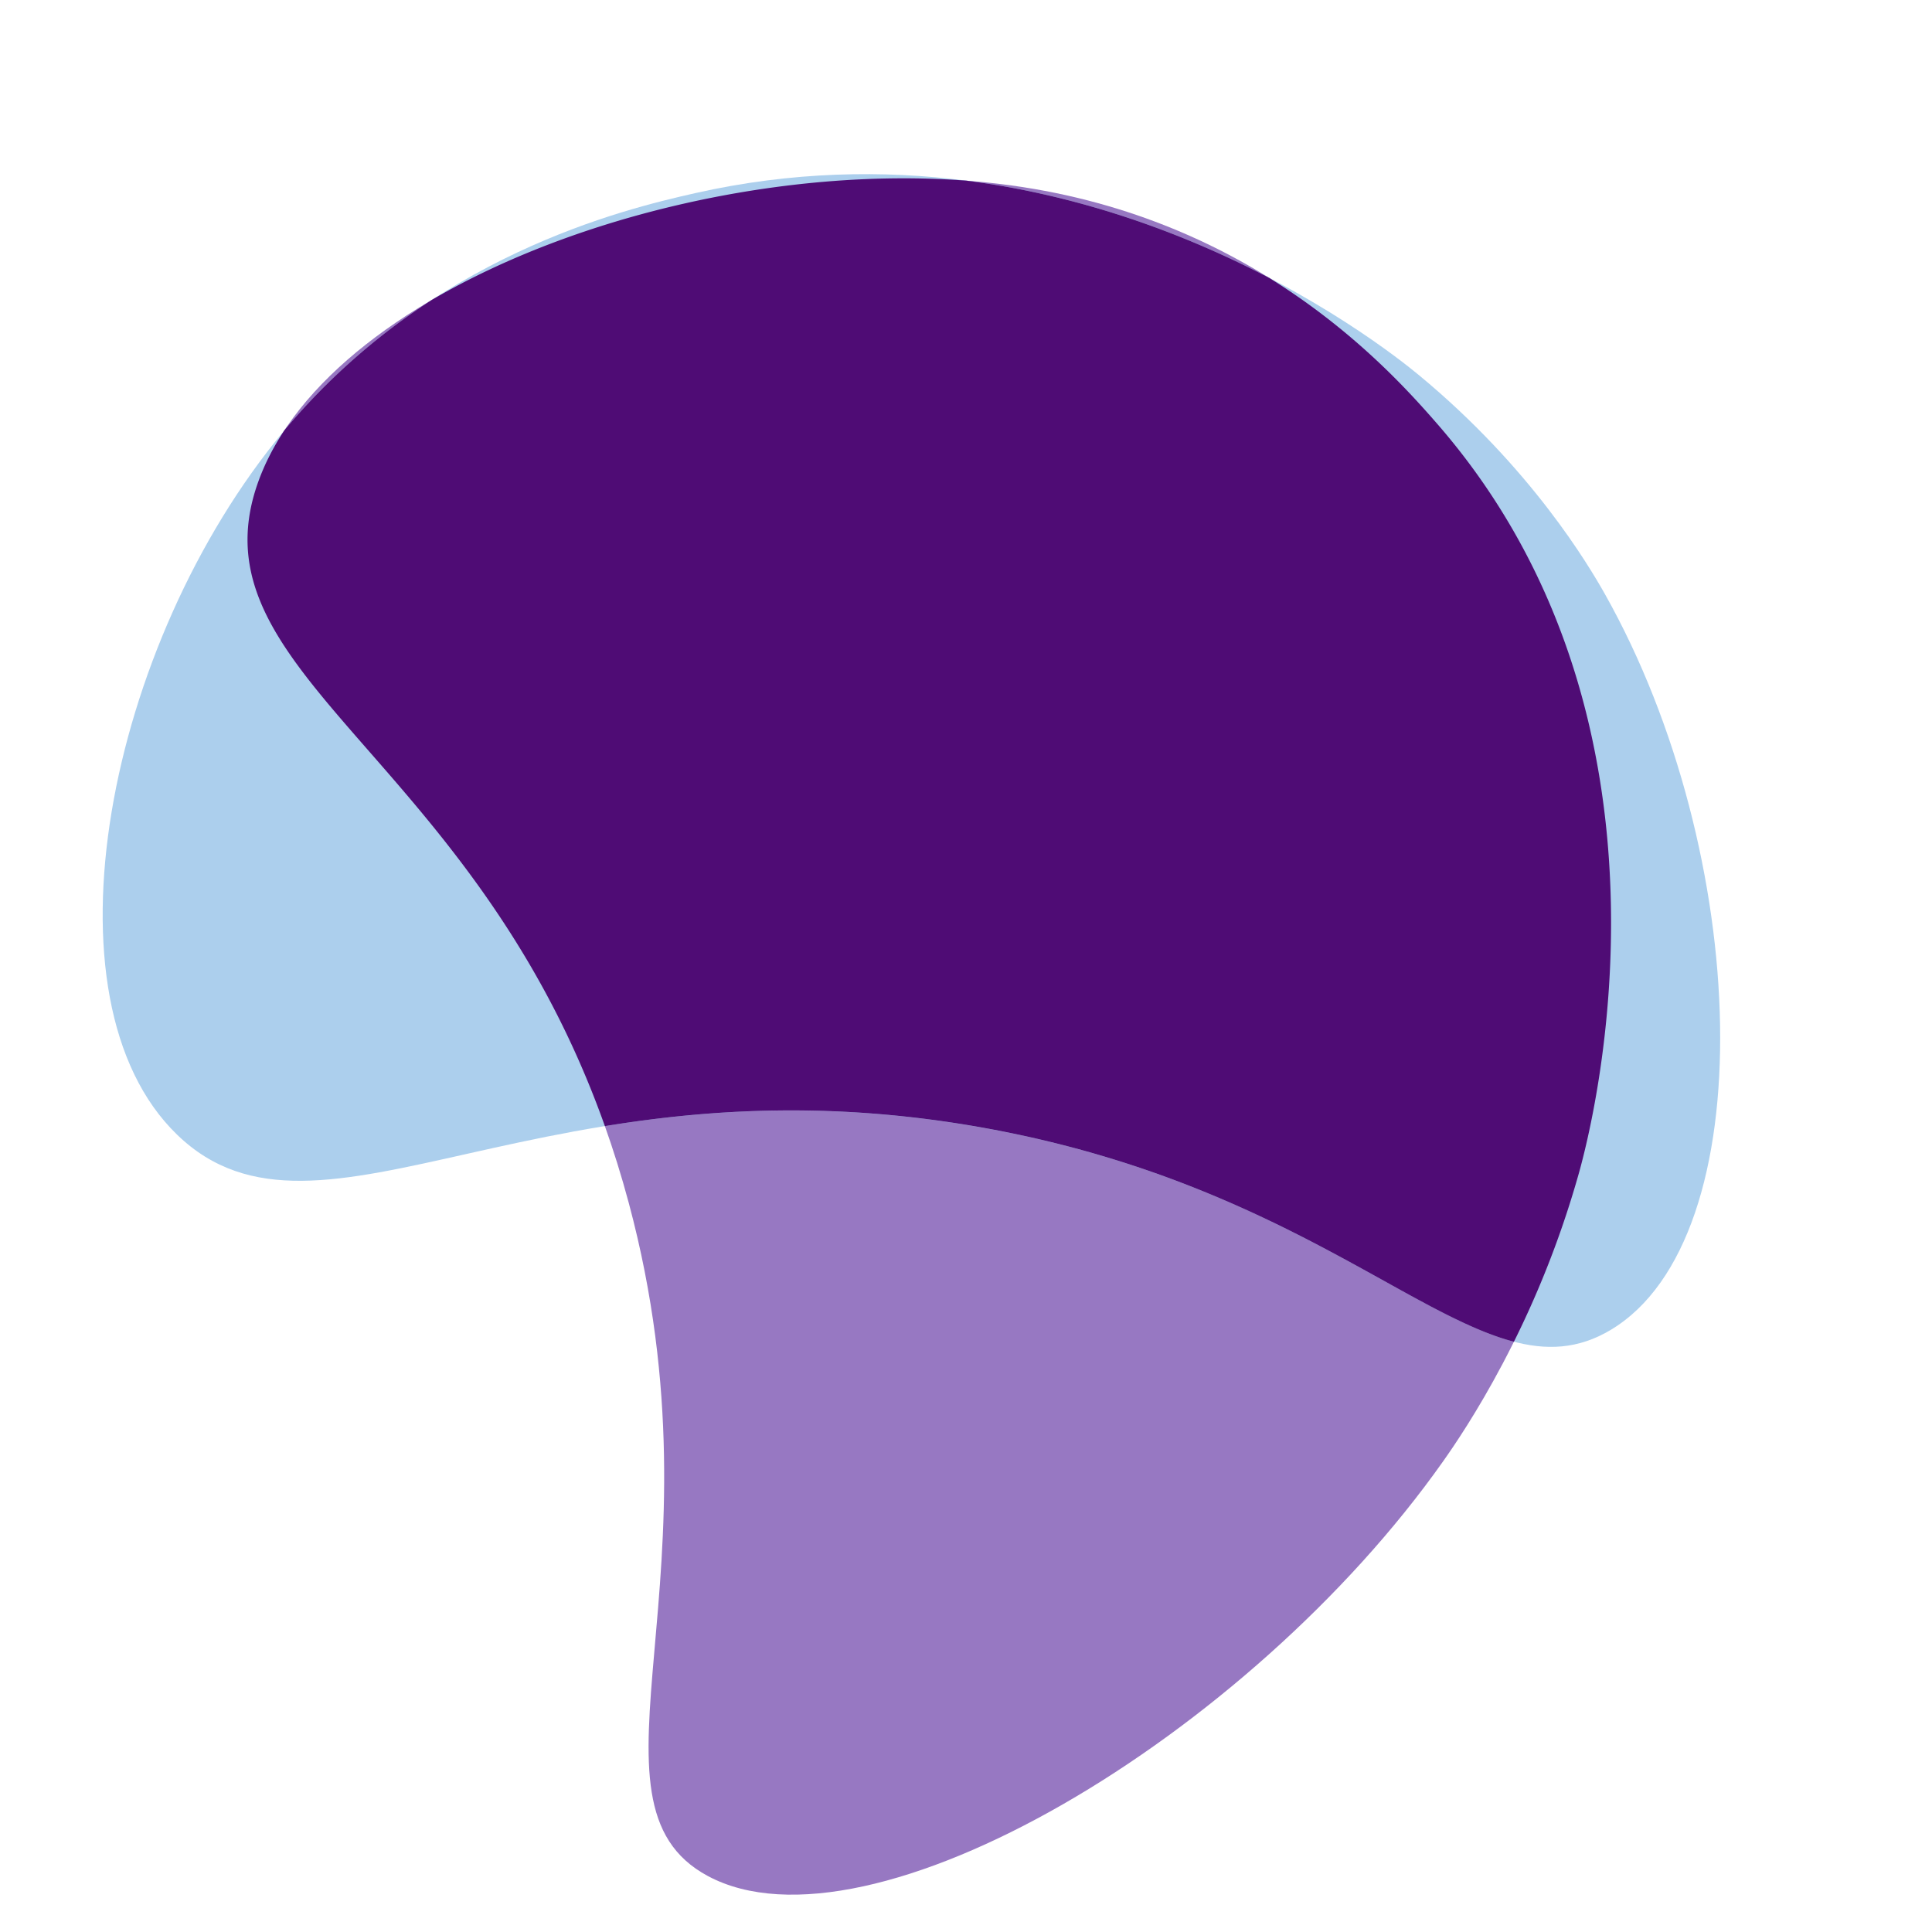
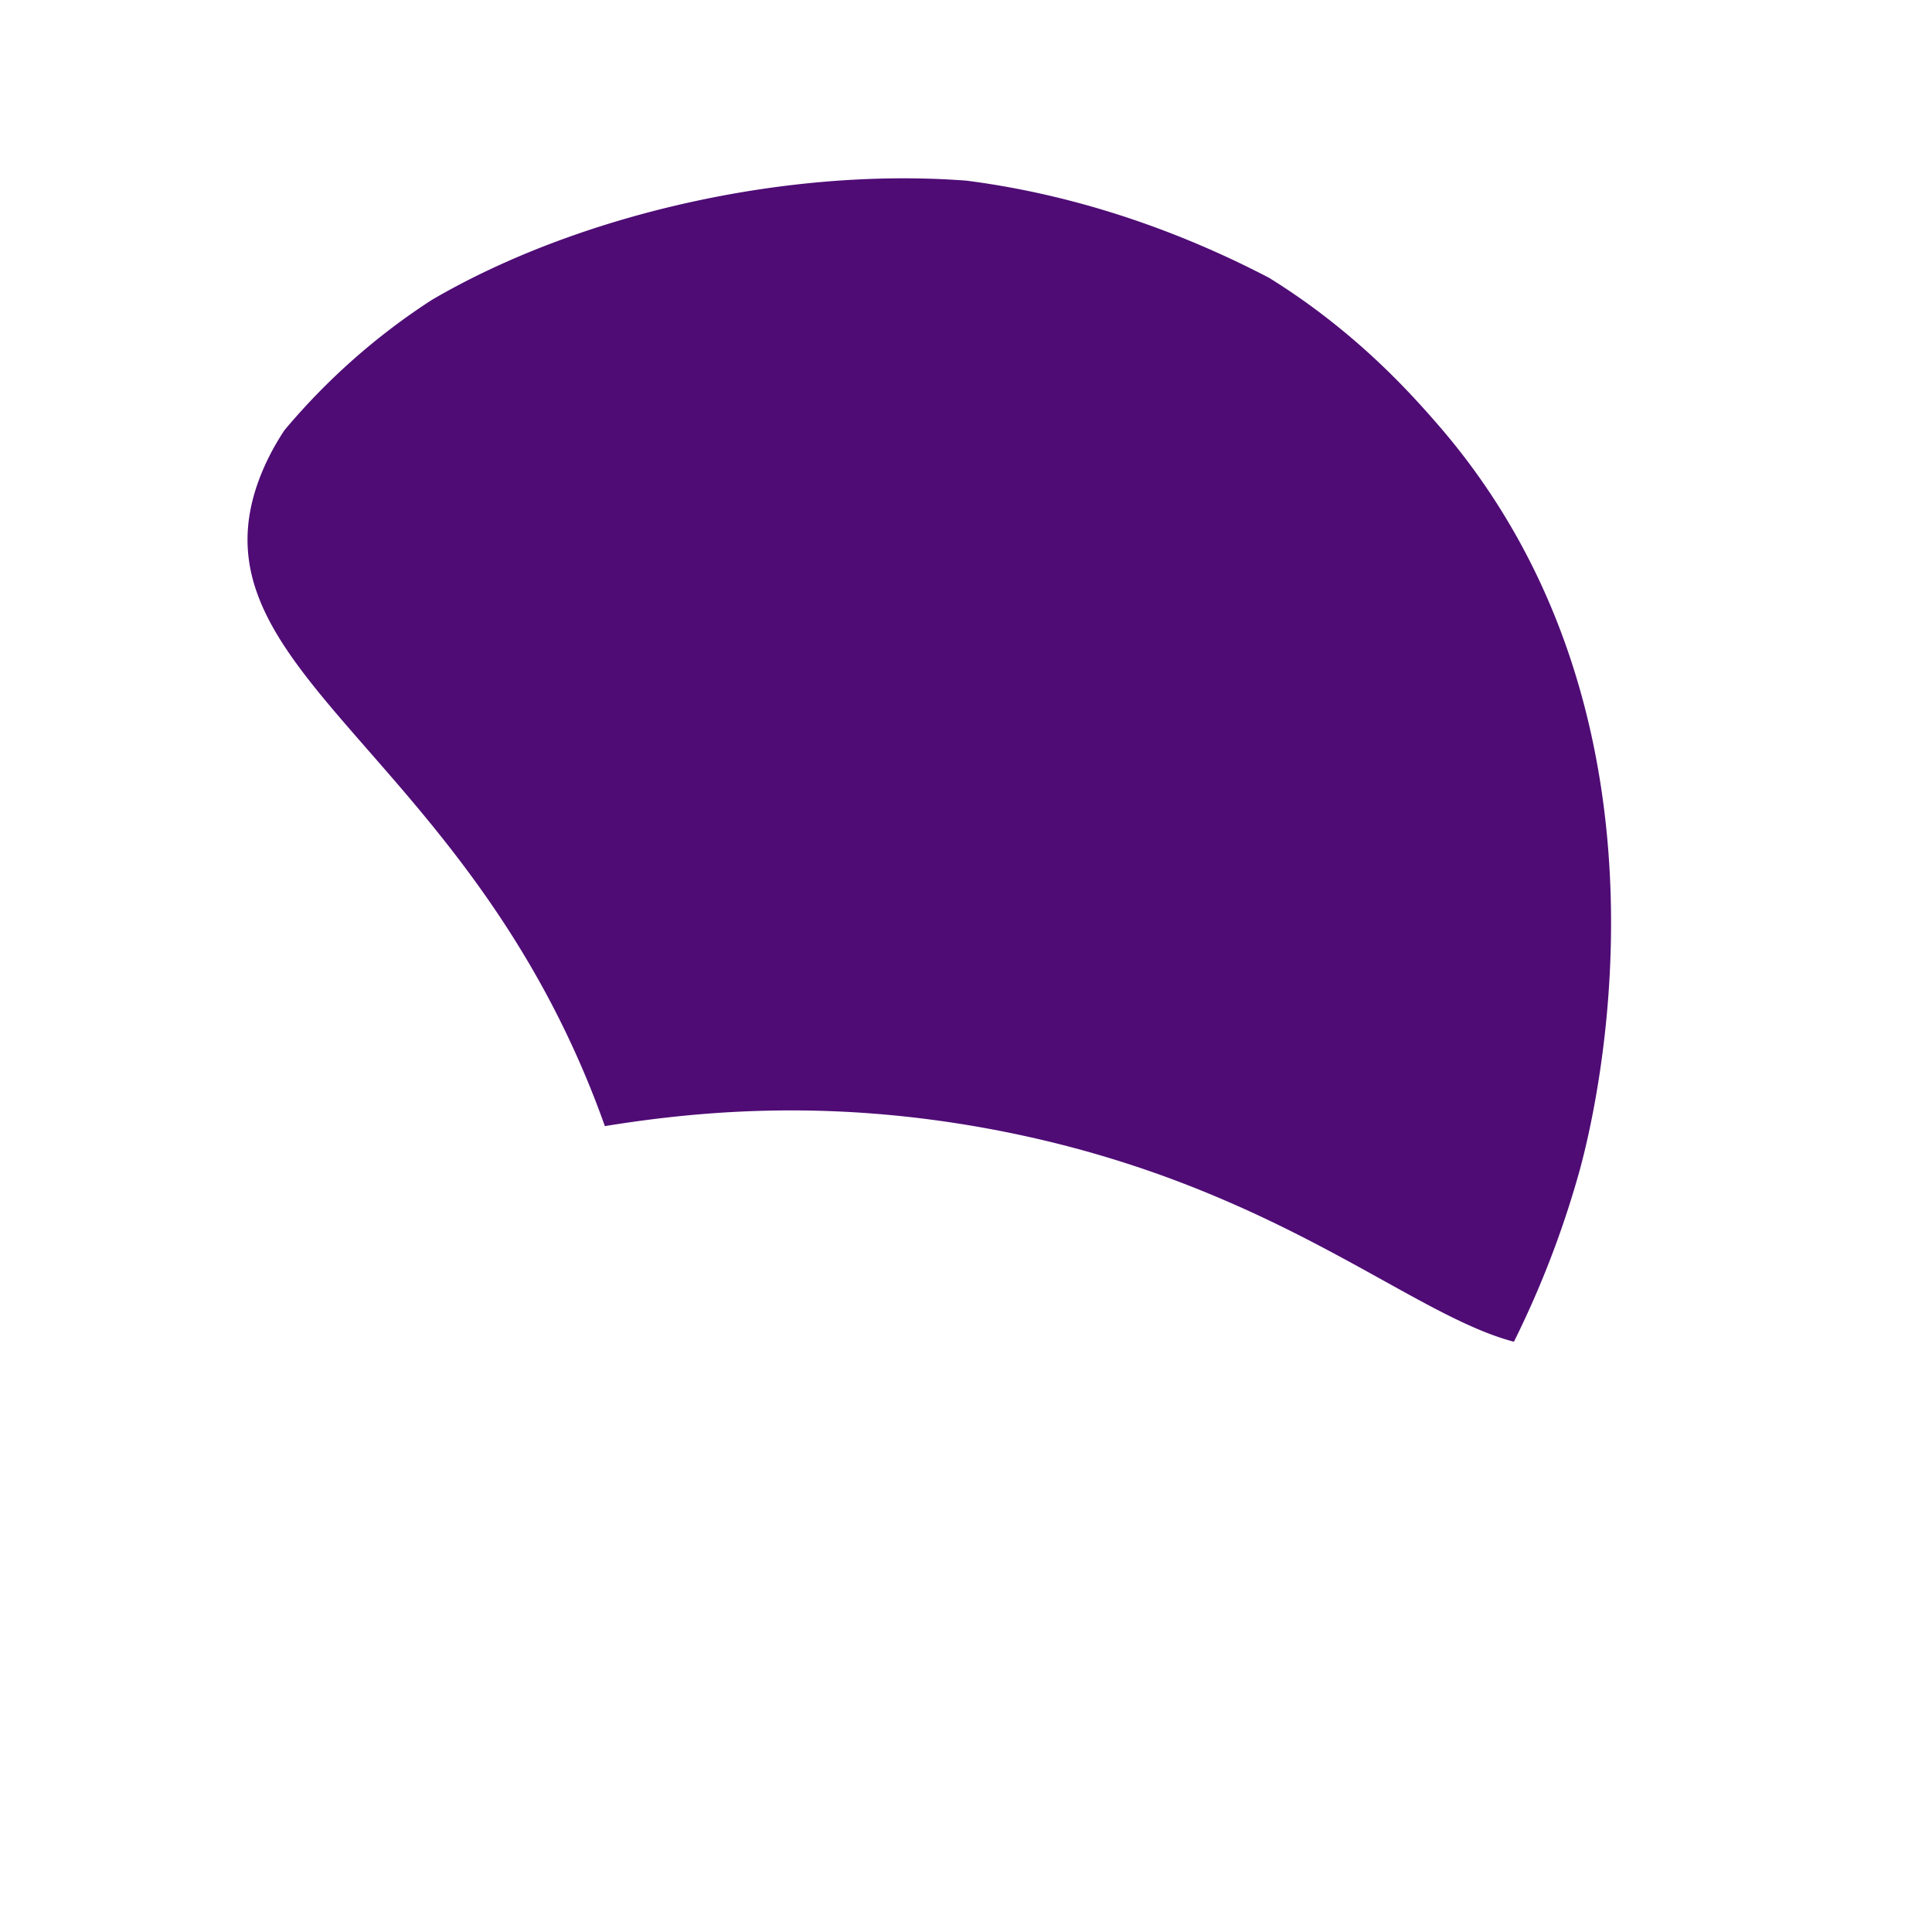
<svg xmlns="http://www.w3.org/2000/svg" width="48" height="48" fill="none">
-   <path d="M35.676 10.492c-1.208-1.38-4.534-5.055-10.542-5.884-7.256-1.003-16.901 2.354-18.713 7.348-1.85 5.103 6.267 6.987 9.202 17.936 2.478 9.25-1.442 14.89 1.963 16.717 3.998 2.144 13.441-3.463 18.27-10.306.512-.725 2.315-3.367 3.377-7.178.323-1.16 2.947-11.203-3.557-18.633Z" fill="#9778C2" />
-   <path d="M17.274 4.798c-1.787.402-6.601 1.559-10.23 5.921C2.66 15.987.921 24.825 4.4 28.191c3.555 3.44 9.124-2.155 20.092-.16 9.265 1.684 12.289 6.95 15.529 5.008 3.804-2.28 3.482-11.84-.15-18.284-.386-.683-1.817-3.123-4.628-5.443-.854-.705-8.344-6.682-17.97-4.514Z" fill="#ACCFED" />
  <path fill-rule="evenodd" clip-rule="evenodd" d="M31.531 6.903c2.118 1.313 3.466 2.814 4.144 3.59 6.505 7.429 3.88 17.473 3.558 18.632a24.02 24.02 0 0 1-1.62 4.21c-.941-.246-1.98-.82-3.238-1.518-2.303-1.276-5.344-2.961-9.883-3.787-3.737-.679-6.847-.478-9.464-.052-1.564-4.398-3.969-7.15-5.882-9.339-2.122-2.428-3.639-4.163-2.725-6.683.158-.435.375-.857.644-1.265a16.397 16.397 0 0 1 3.662-3.239c3.622-2.119 8.79-3.304 13.282-2.964 3.01.386 5.59 1.406 7.522 2.415Z" fill="#4F0C75" />
</svg>